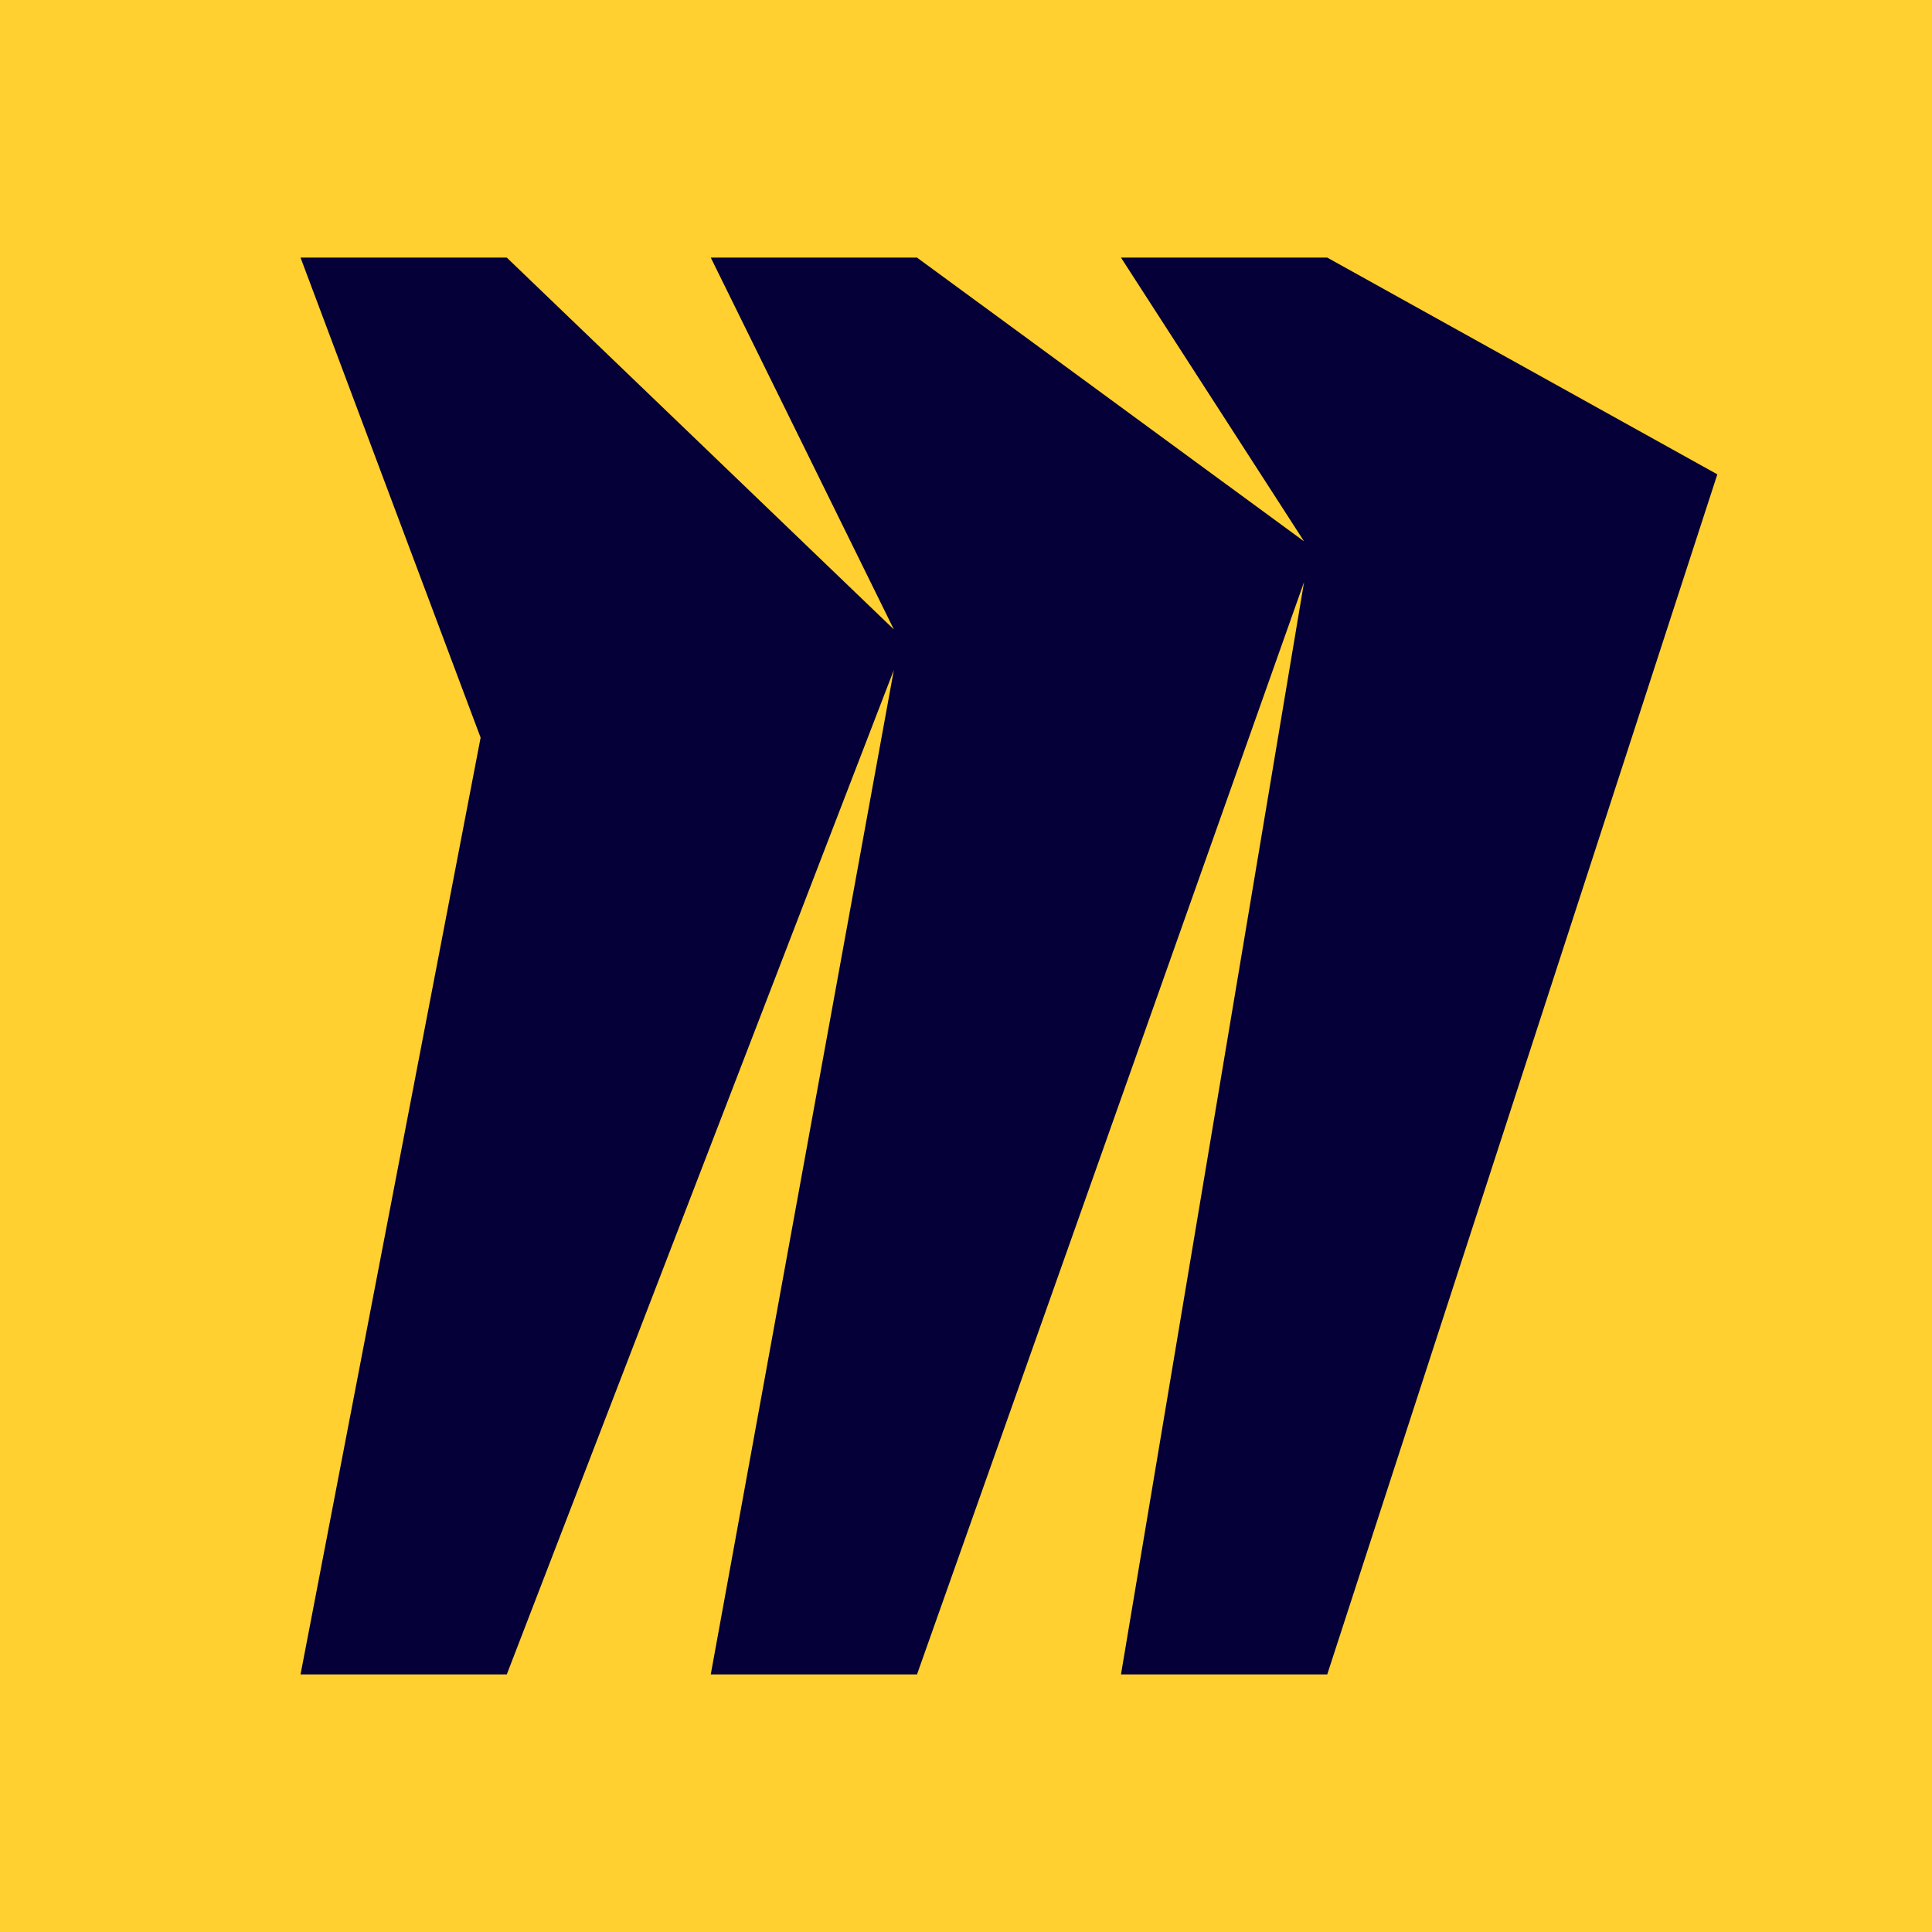
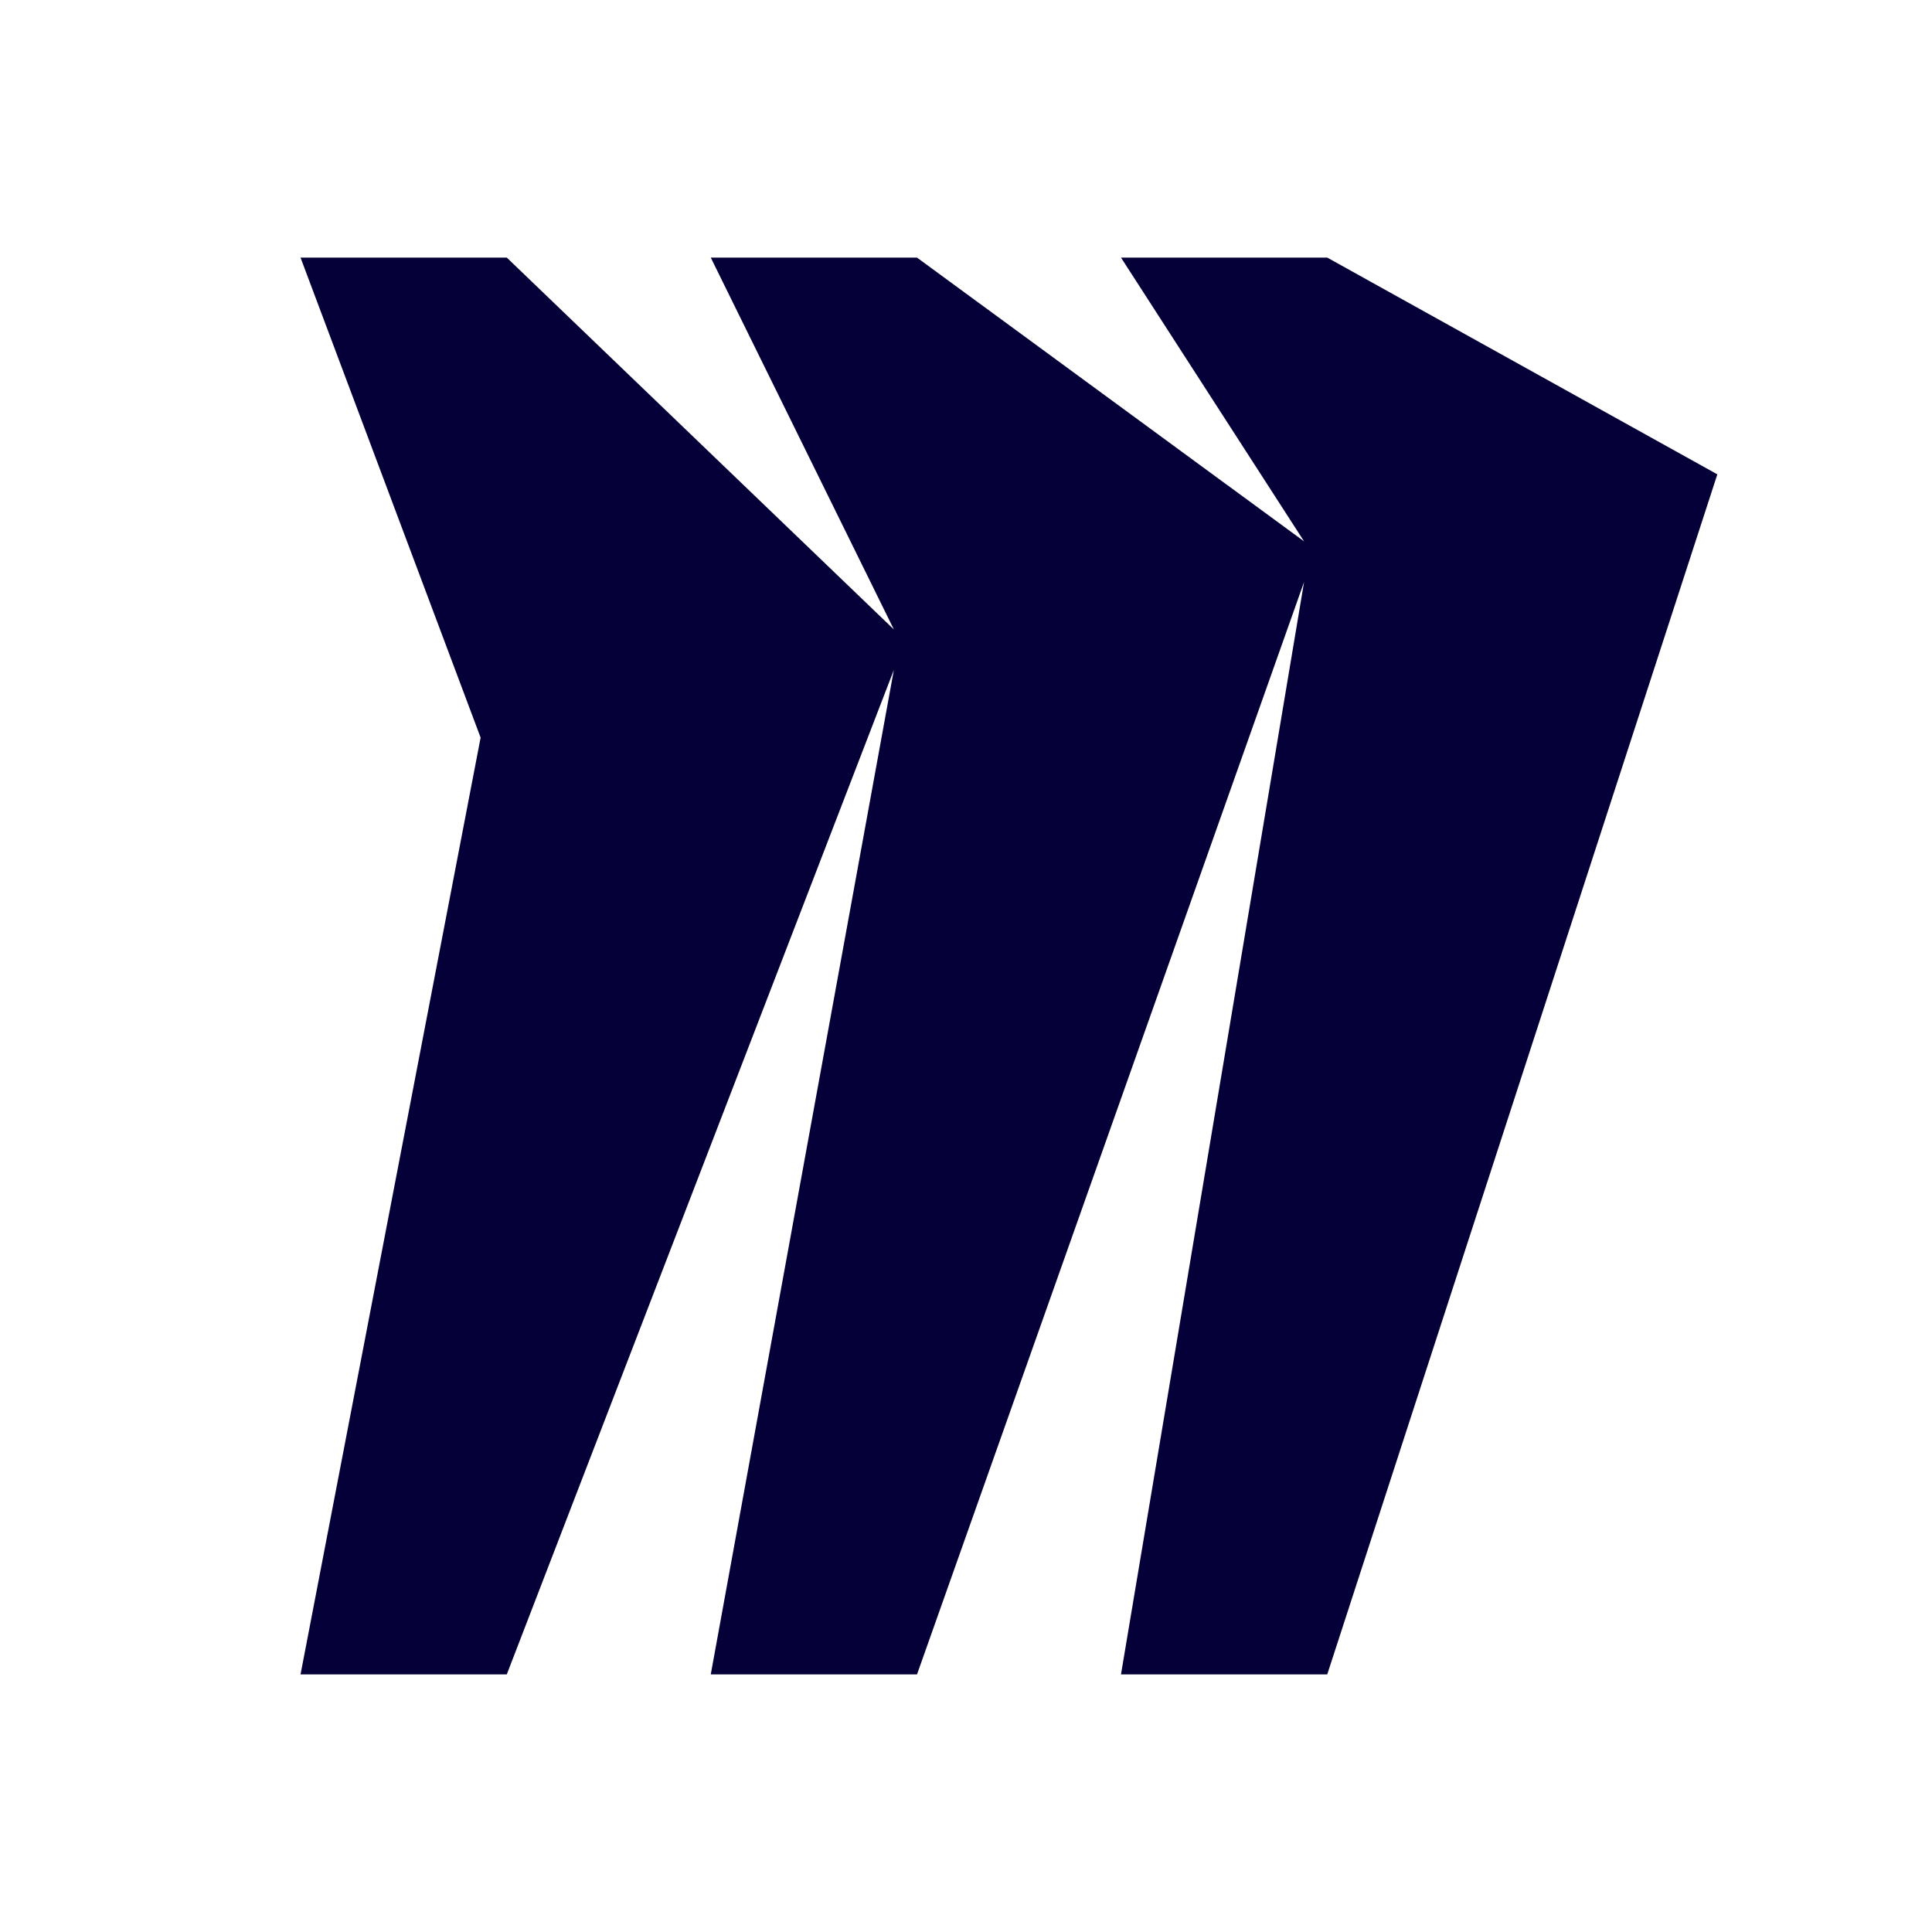
<svg xmlns="http://www.w3.org/2000/svg" width="90px" height="90px" viewBox="0 0 90 90" version="1.1">
  <title>miro-2</title>
  <g id="Page-1" stroke="none" stroke-width="1" fill="none" fill-rule="evenodd">
    <g id="Bank-app-Case-Study" transform="translate(-683, -9847)" fill-rule="nonzero">
      <g id="tech" transform="translate(178, 9584)">
        <g id="logos" transform="translate(133, 263)">
          <g id="miro-2" transform="translate(372, 0)">
-             <polygon id="Path" fill="#FFD02F" points="0 0 90 0 90 90 0 90" />
            <polygon id="Path" fill="#050038" points="61.828 12 52.22 12 60.749 25.219 42.718 12 33.11 12 41.639 29.321 23.608 12 14 12 22.389 34.361 14 78 23.608 78 41.639 31.209 33.11 78 42.718 78 60.749 27.109 52.22 78 61.828 78 80 22.097" />
          </g>
        </g>
      </g>
    </g>
  </g>
</svg>